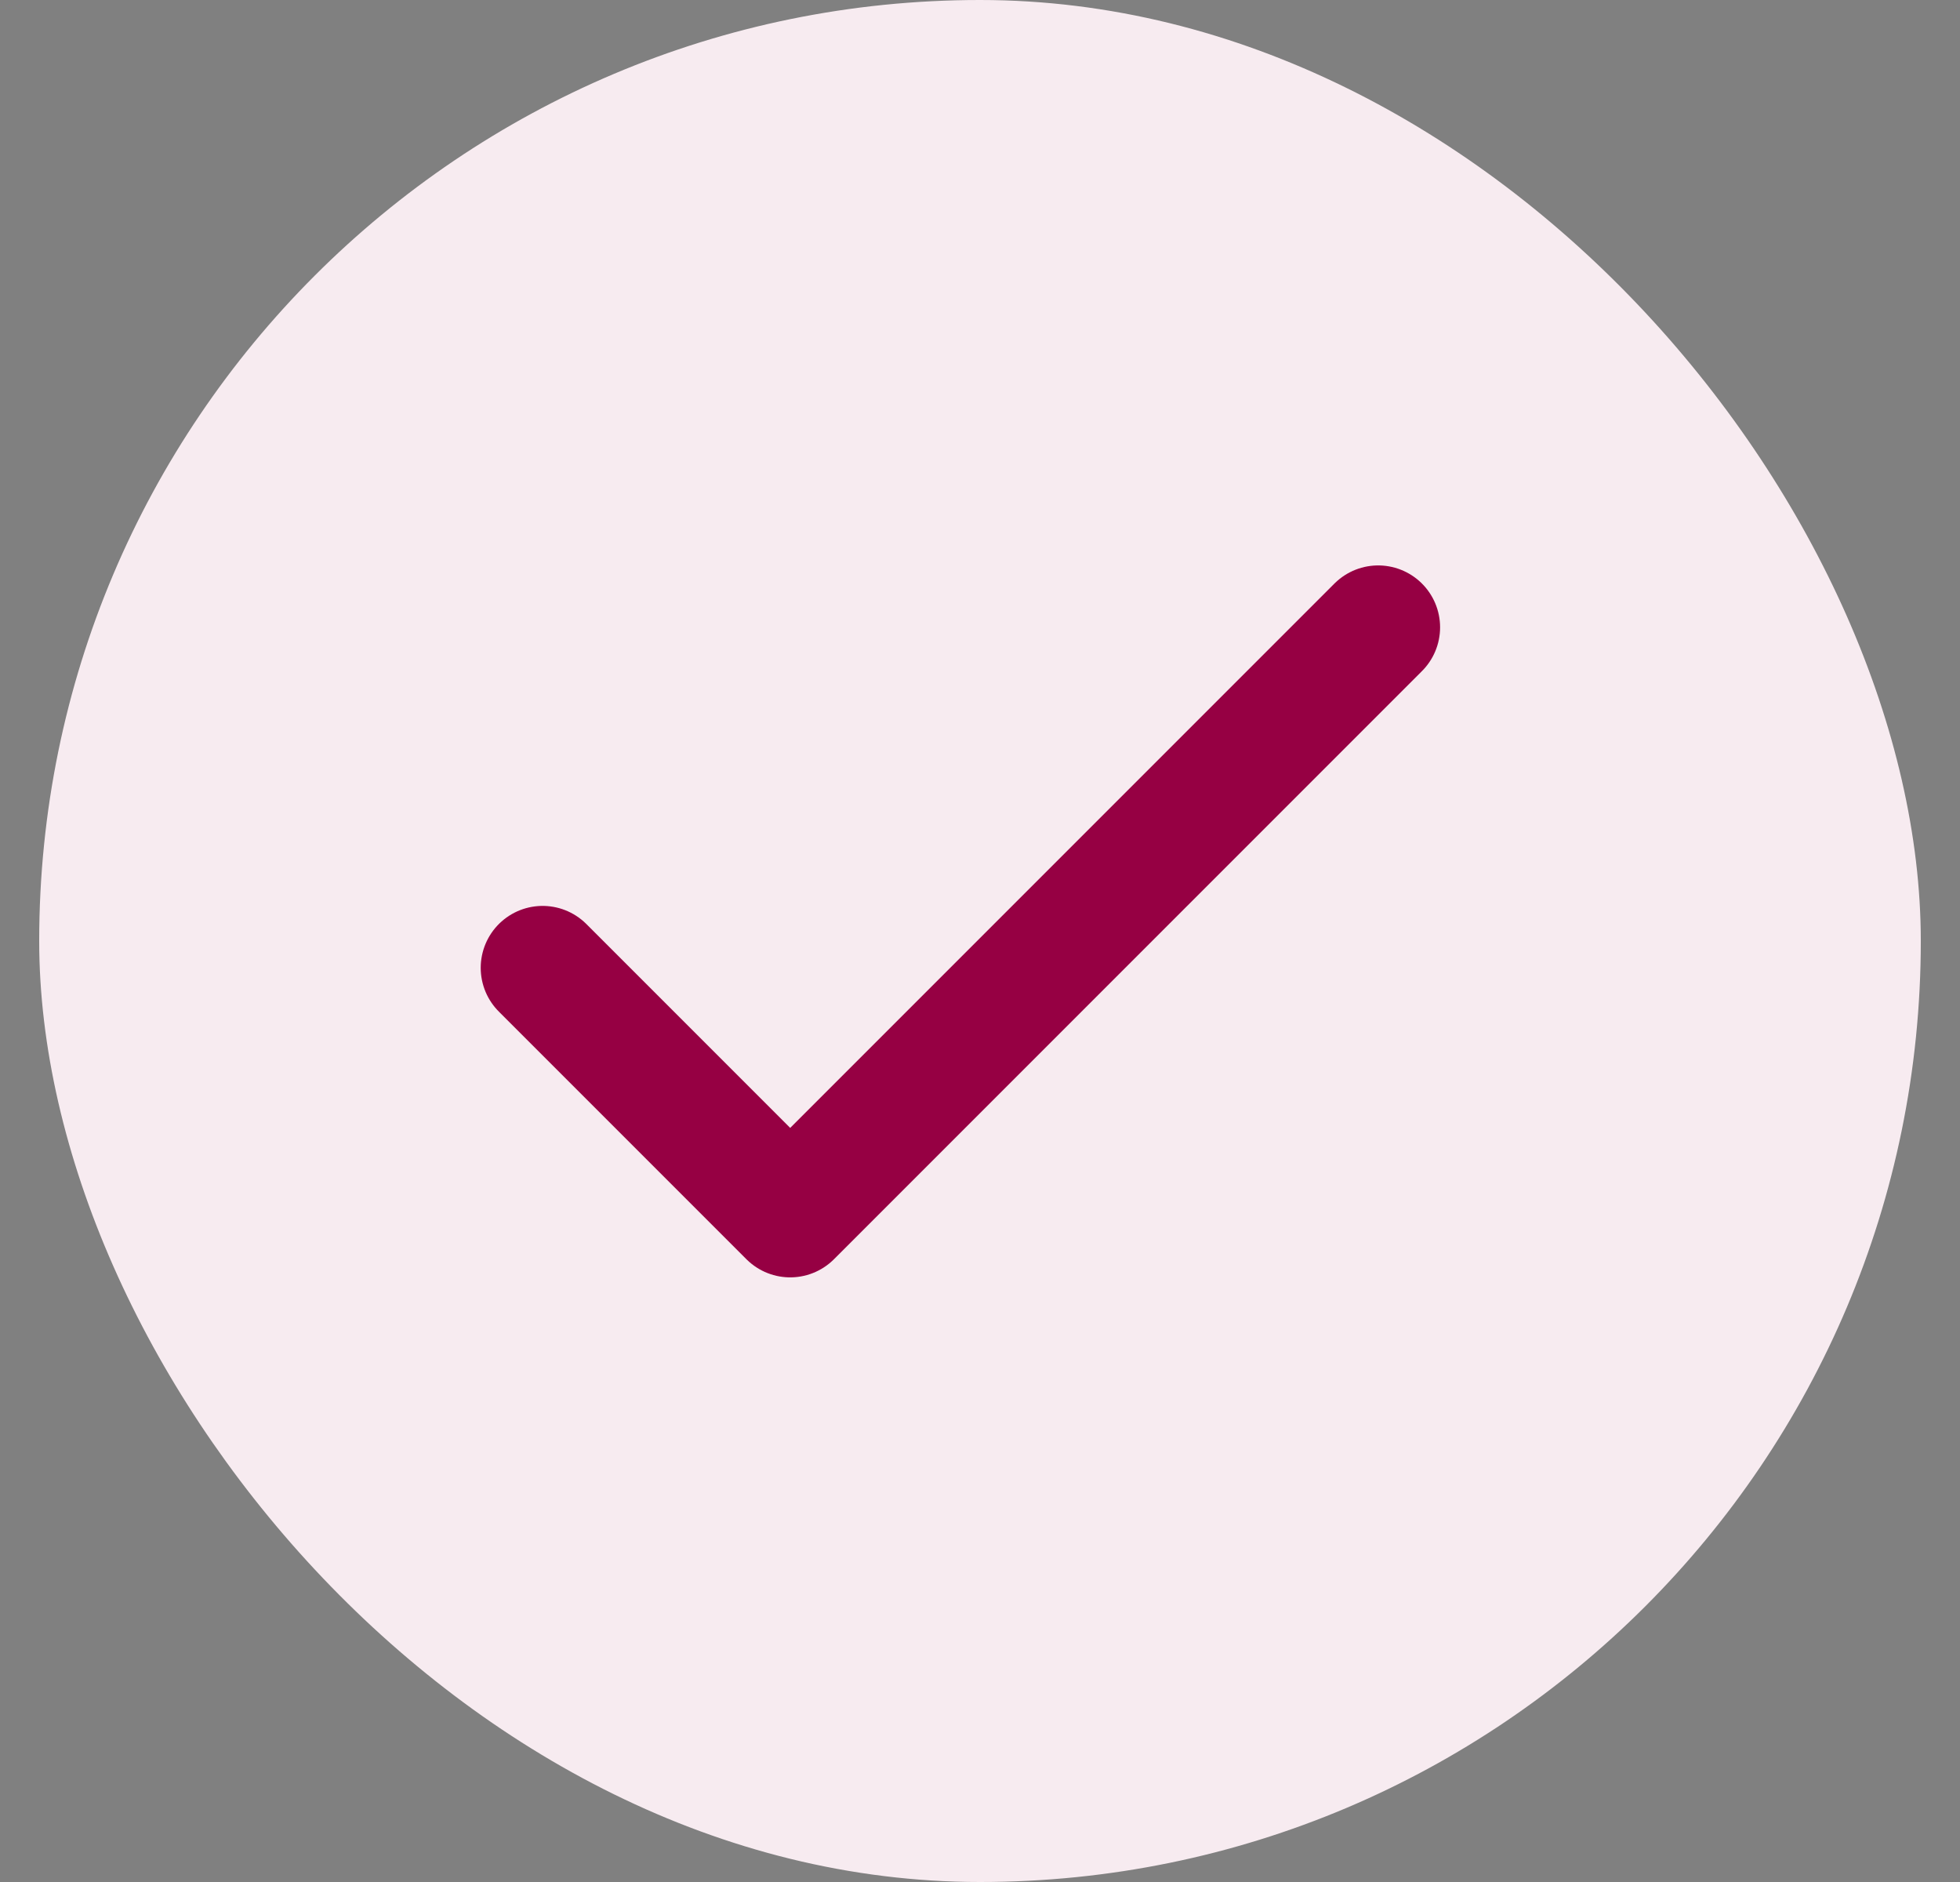
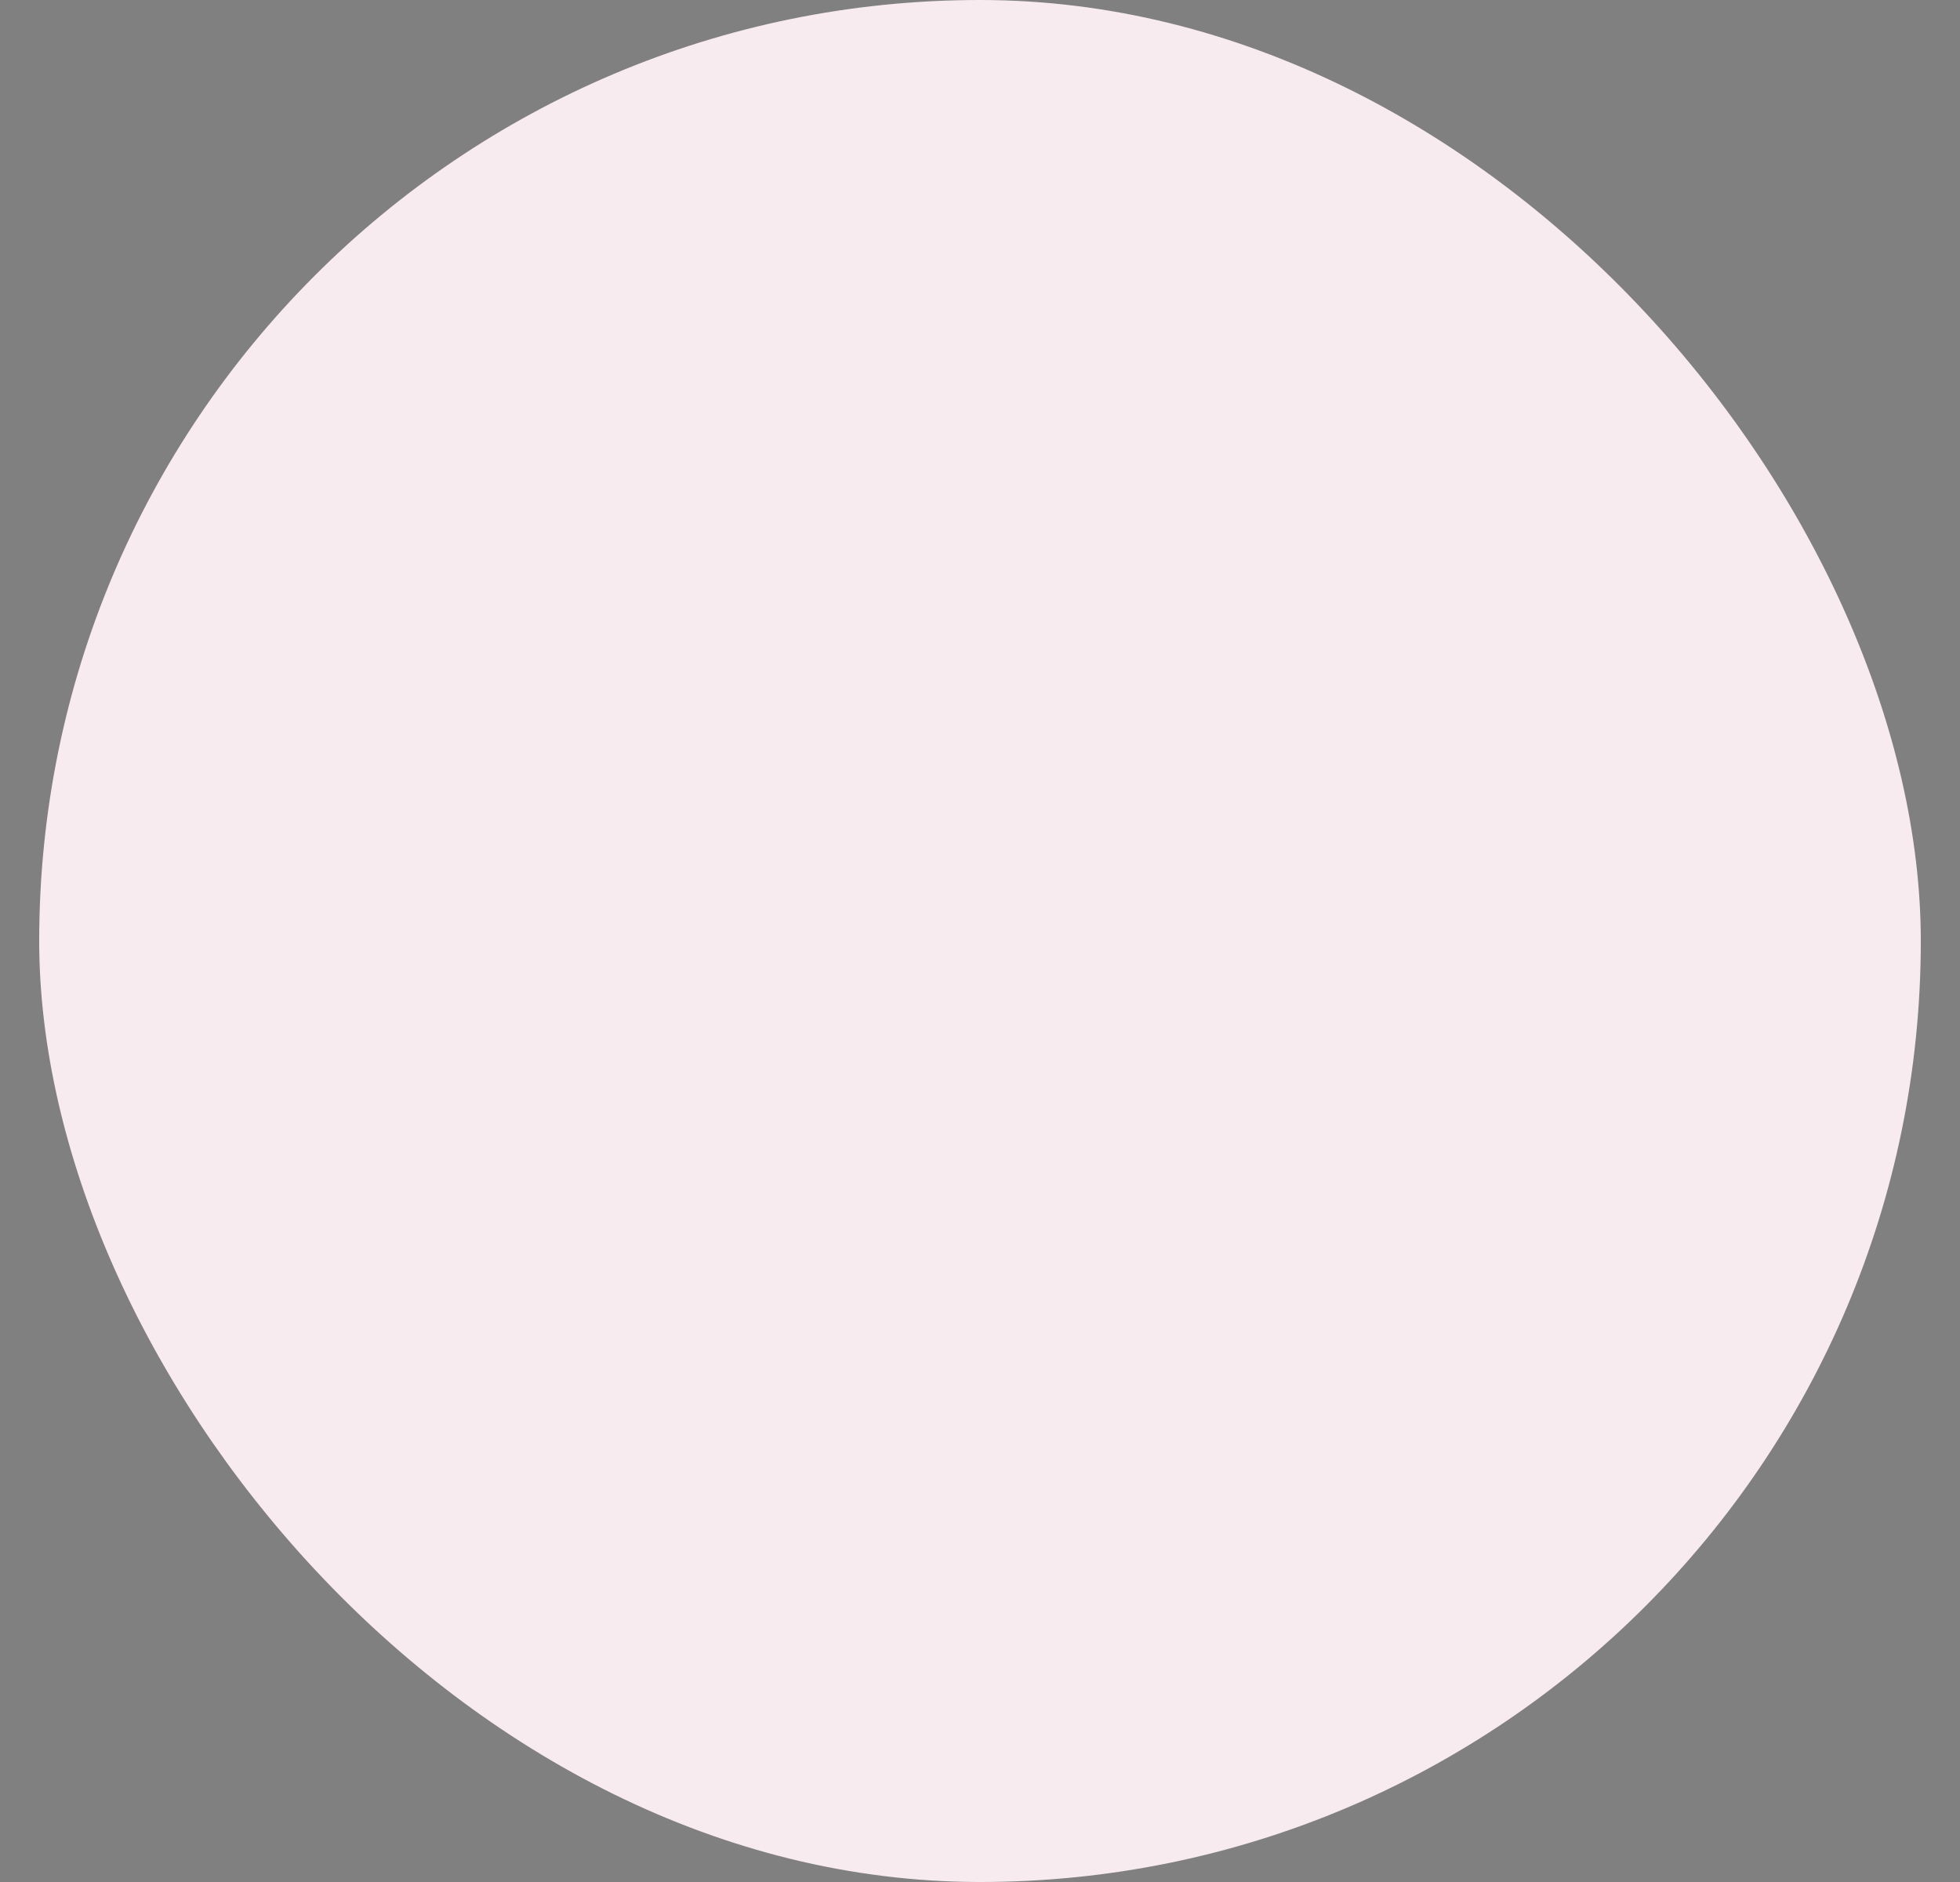
<svg xmlns="http://www.w3.org/2000/svg" width="25" height="24" viewBox="0 0 25 24" fill="none">
  <rect x="0" y="0" width="25" height="24" fill="#808080" stroke="none" />
  <rect x="0.5" width="24" height="24" rx="12" fill="#F7EBF0" />
-   <path d="M6.921 12.342L10.079 15.5L17.579 8" stroke="#960043" stroke-width="1.579" stroke-linecap="round" stroke-linejoin="round" />
</svg>